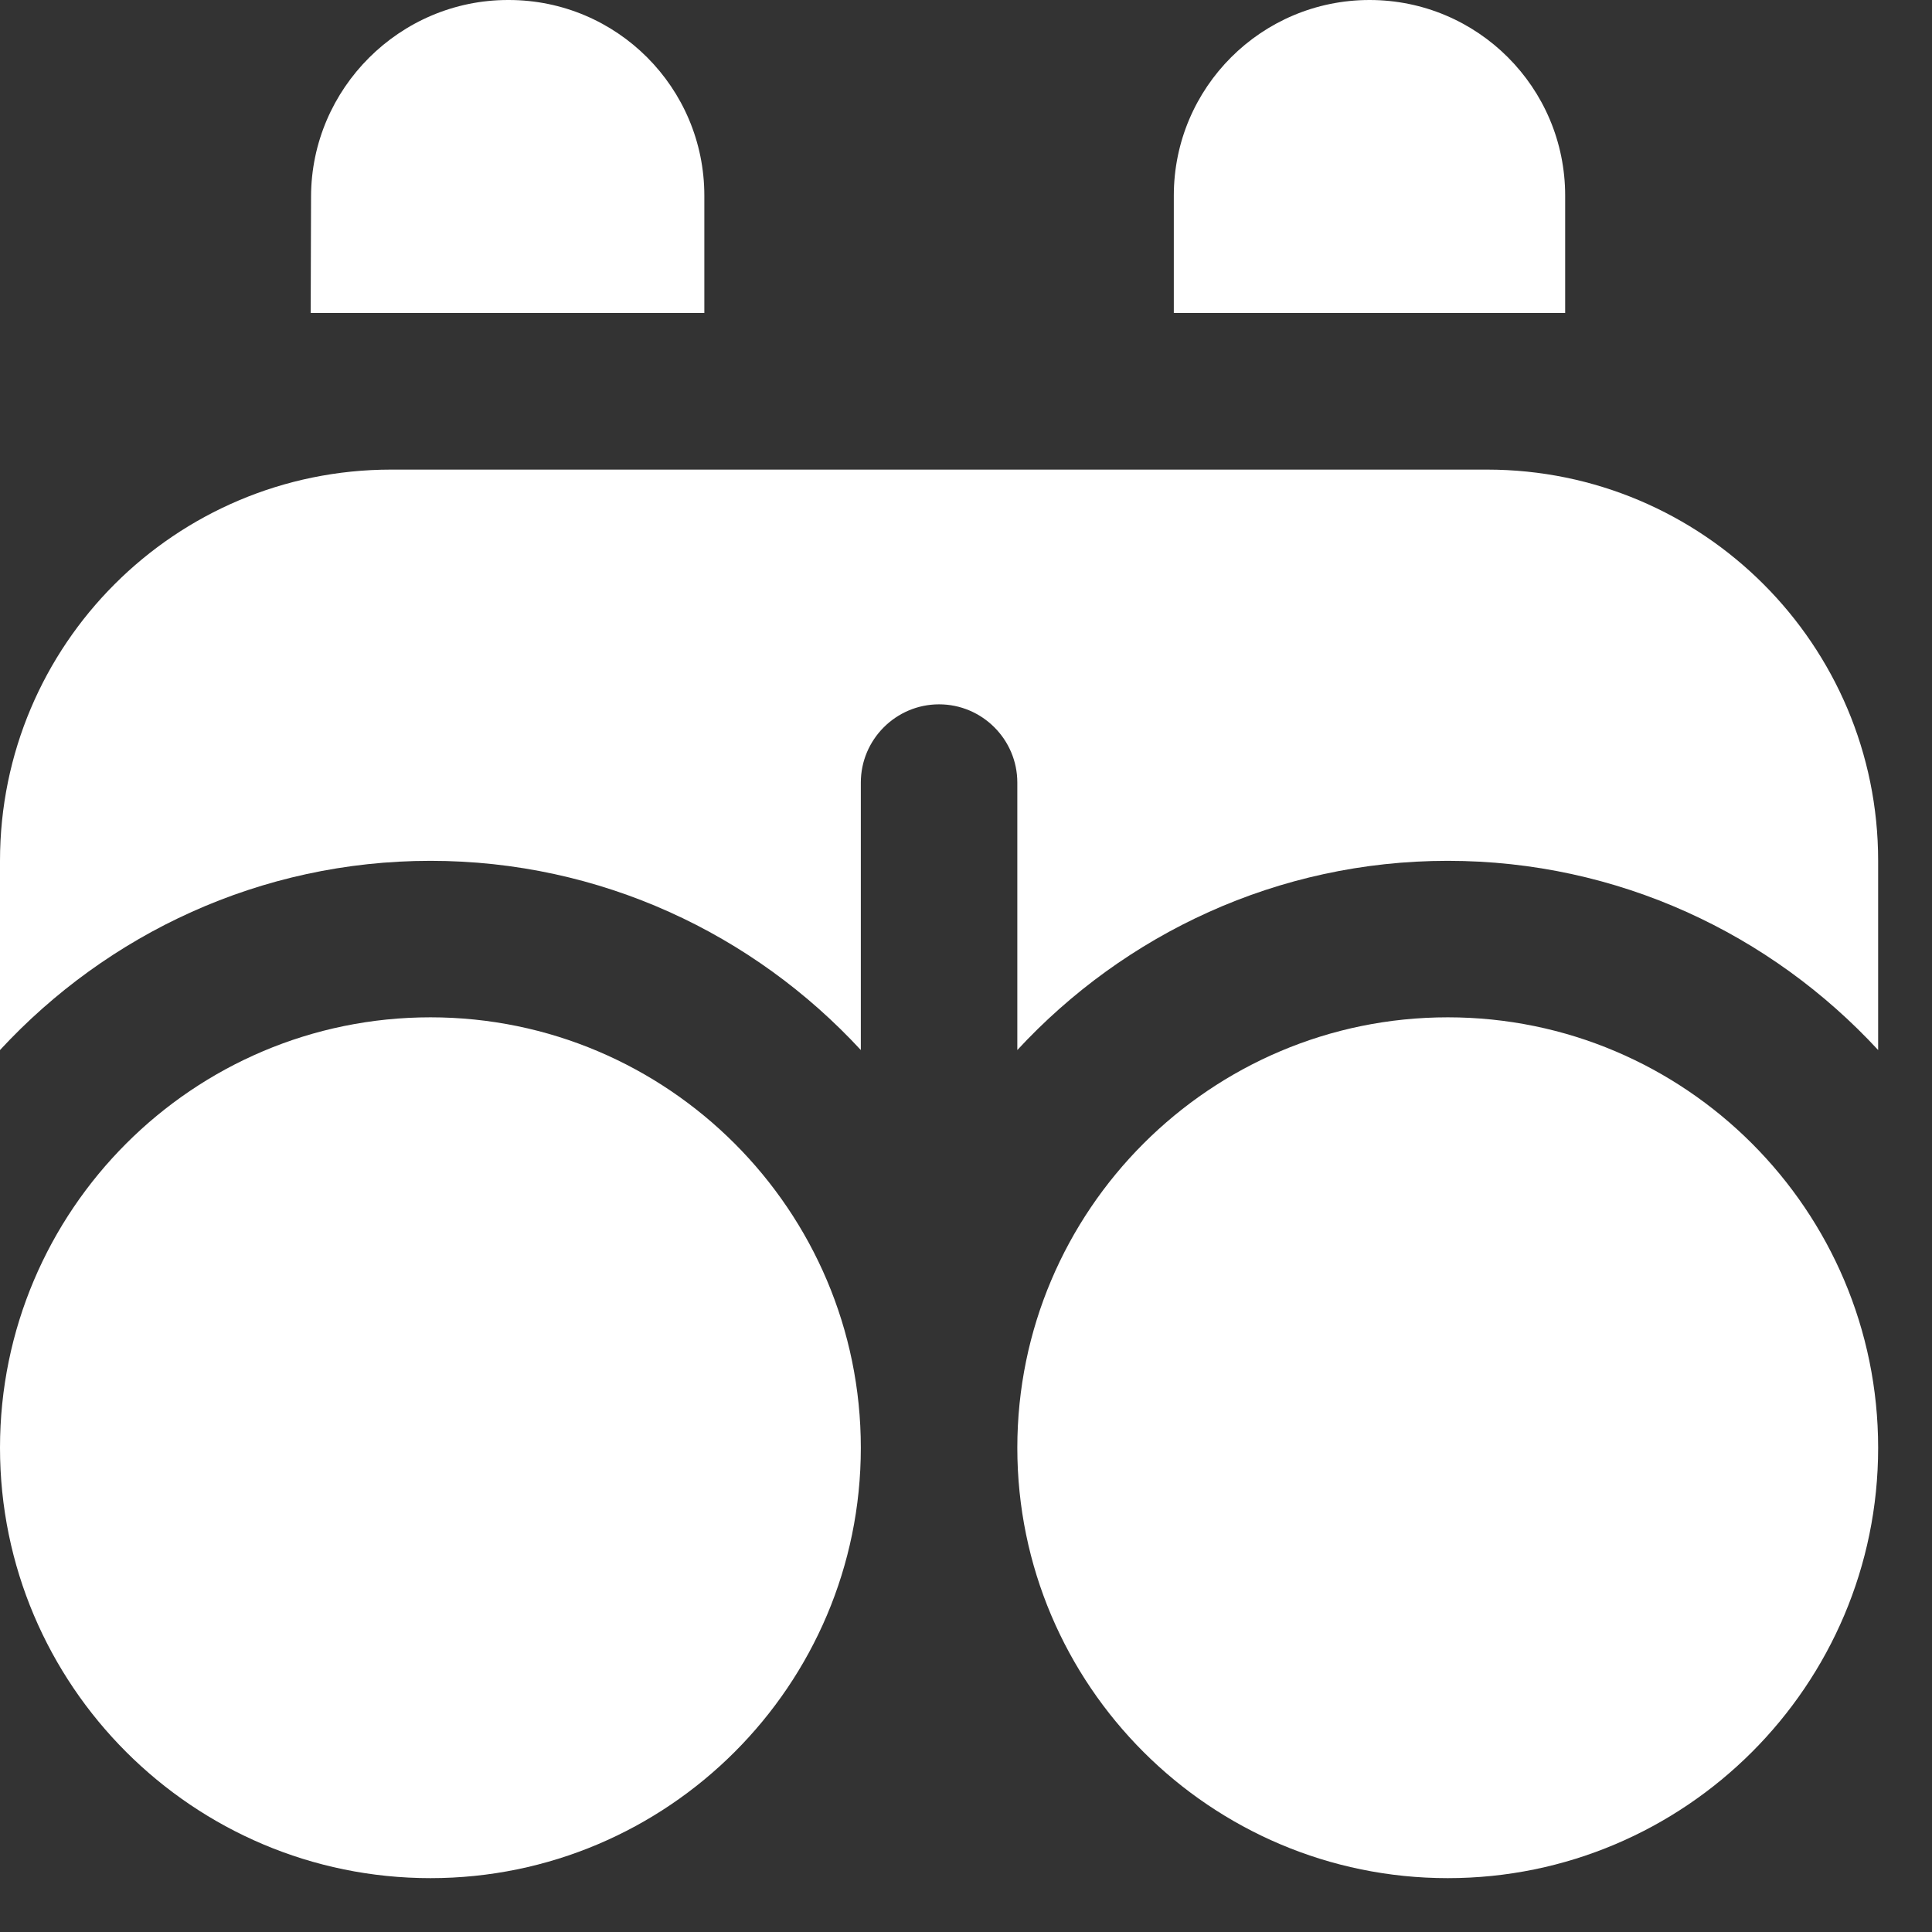
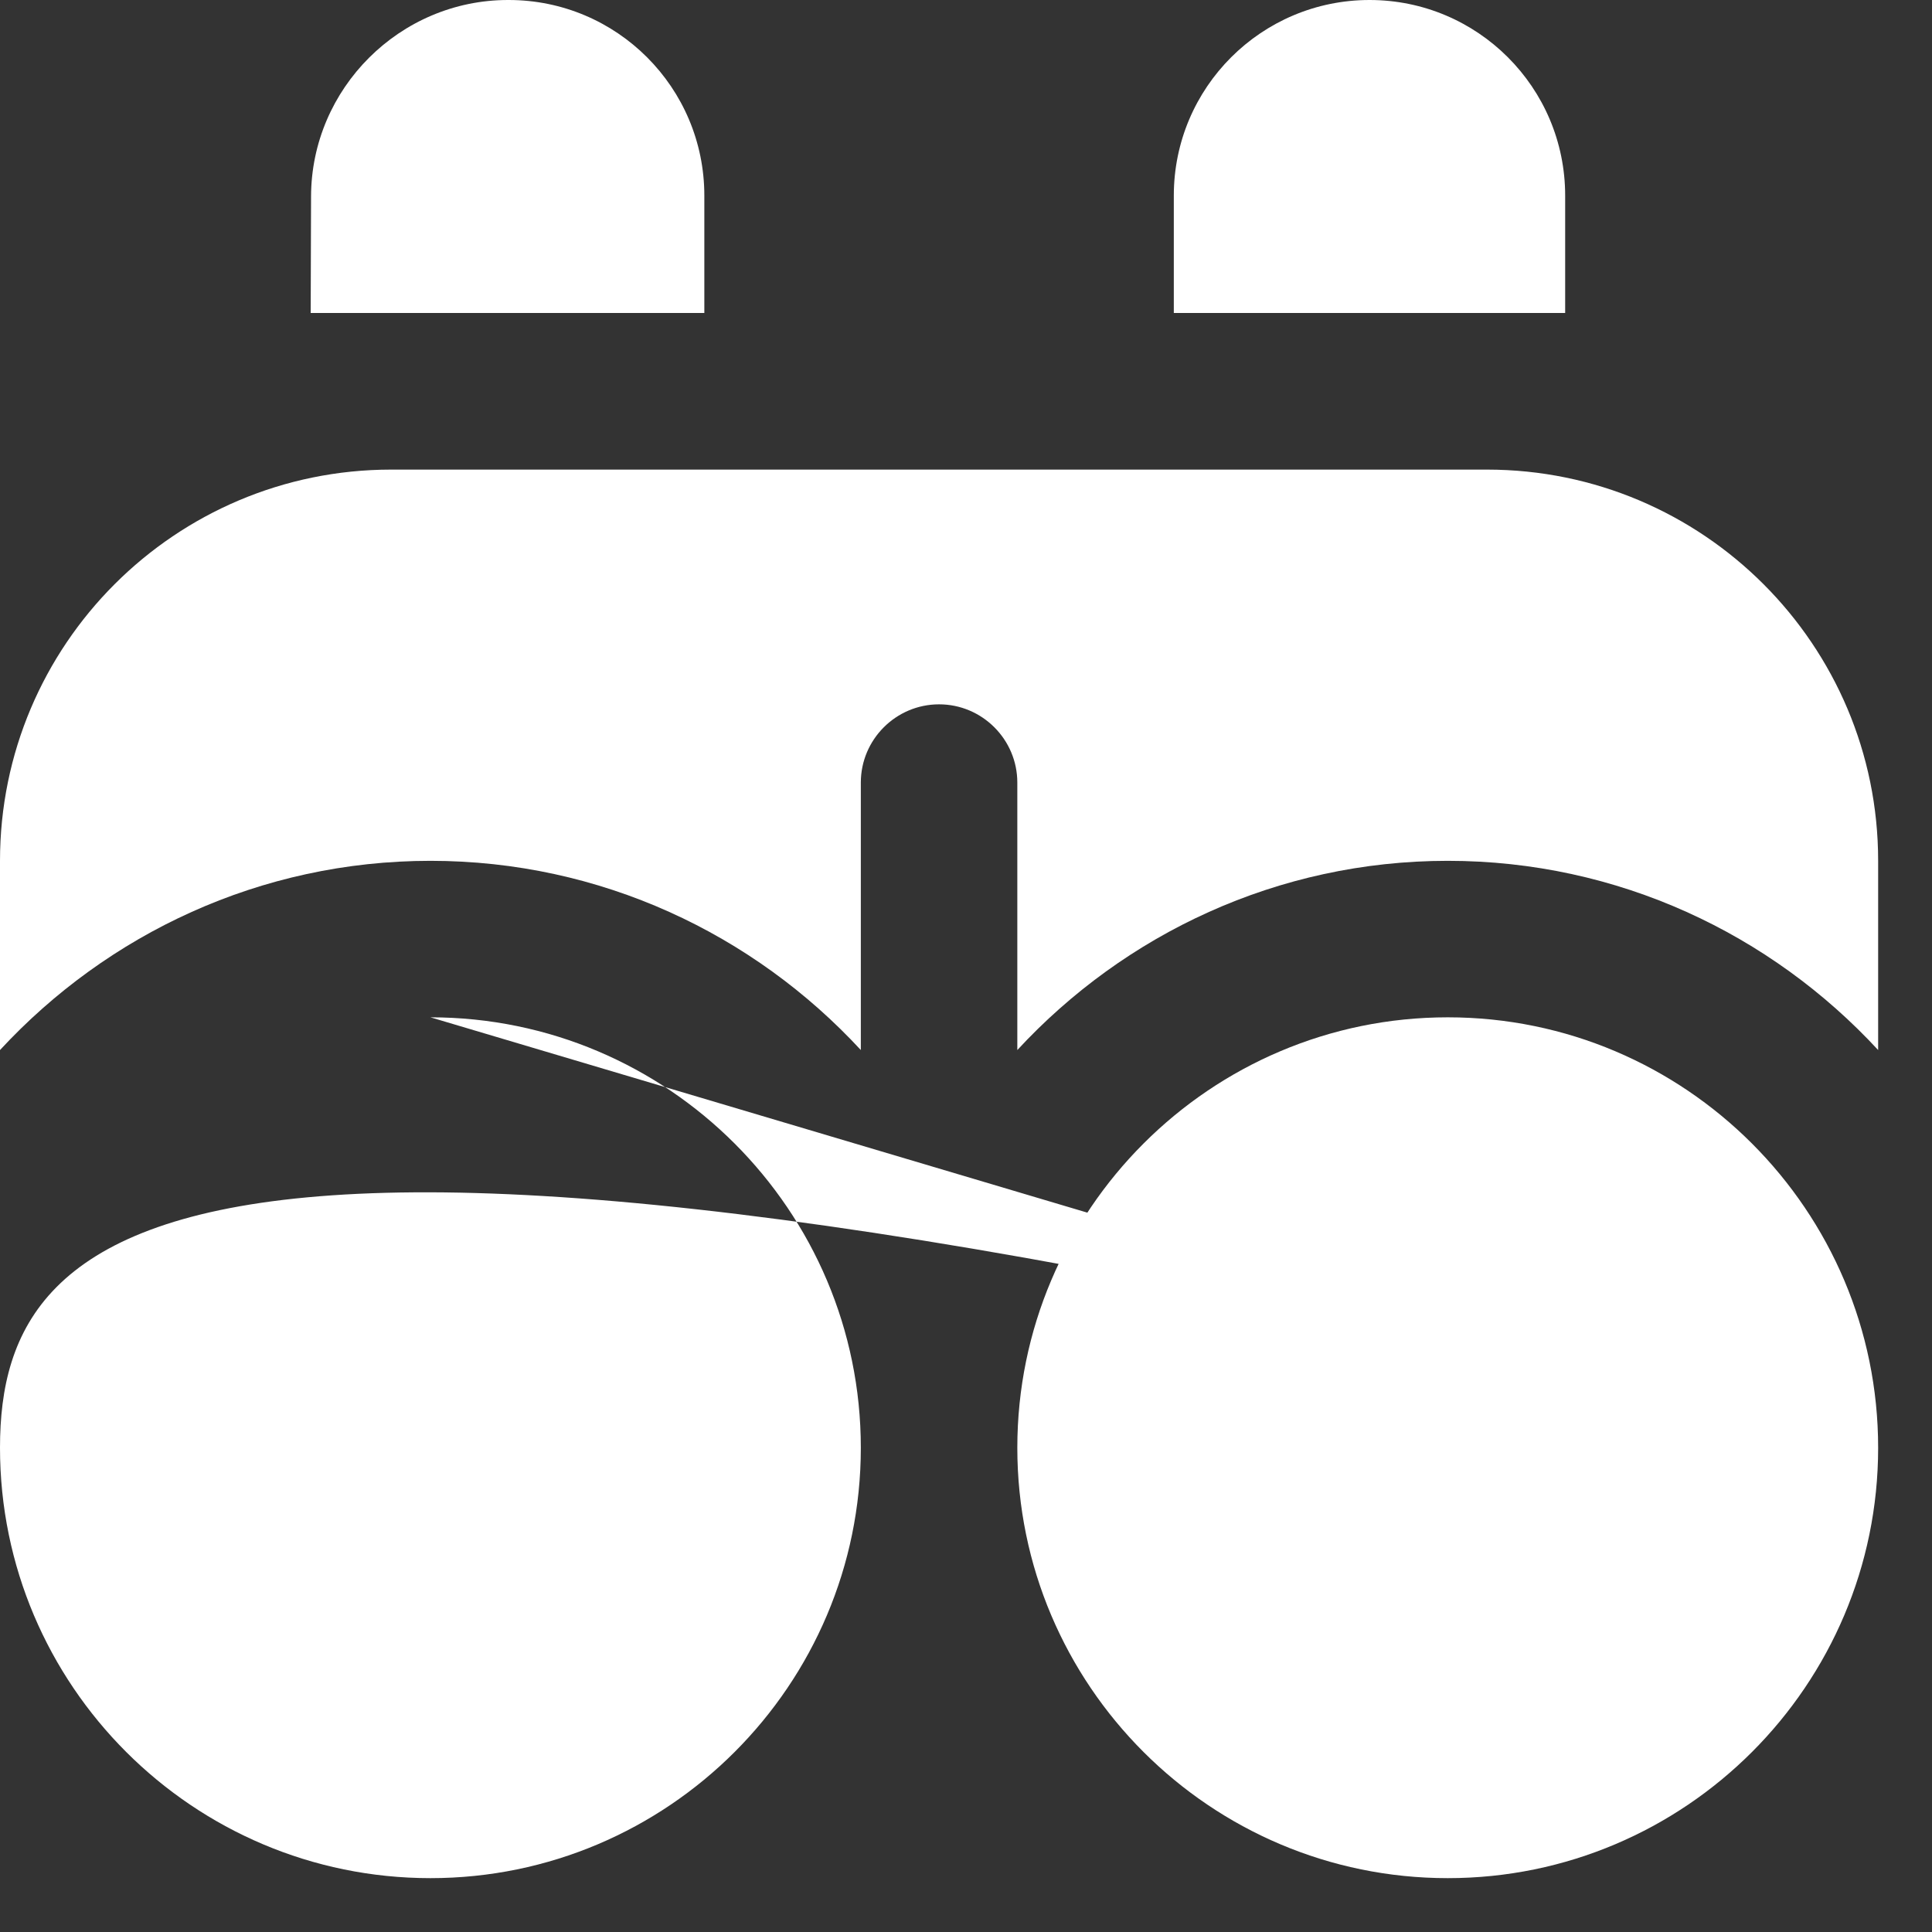
<svg xmlns="http://www.w3.org/2000/svg" width="16" height="16" viewBox="0 0 16 16" fill="none">
  <rect x="0" y="0" width="16" height="16" fill="#333333" stroke="none" />
-   <path d="M15.554 11.99C15.554 13.956 13.956 15.554 11.99 15.554C10.024 15.554 8.425 13.956 8.425 11.99C8.425 10.024 10.024 8.425 11.99 8.425C13.956 8.425 15.554 10.024 15.554 11.99ZM3.565 8.425C1.599 8.425 0 10.024 0 11.99C0 13.956 1.599 15.554 3.565 15.554C5.53 15.554 7.129 13.956 7.129 11.99C7.129 10.024 5.53 8.425 3.565 8.425ZM12.962 2.592V1.62C12.962 0.725 12.237 0 11.342 0C10.447 0 9.721 0.725 9.721 1.62V2.592H12.962ZM12.314 3.889H3.24C1.451 3.889 0 5.34 0 7.129V8.696C0.889 7.735 2.156 7.129 3.565 7.129C4.974 7.129 6.241 7.735 7.129 8.696V6.481C7.129 6.124 7.42 5.833 7.777 5.833C8.134 5.833 8.425 6.124 8.425 6.481V8.696C9.314 7.735 10.581 7.129 11.99 7.129C13.399 7.129 14.666 7.735 15.554 8.696V7.129C15.554 5.34 14.103 3.889 12.314 3.889ZM5.833 2.592V1.62C5.833 0.725 5.108 0 4.213 0H4.207C3.312 0 2.578 0.732 2.576 1.627L2.573 2.592H5.833Z" fill="white" />
+   <path d="M15.554 11.99C15.554 13.956 13.956 15.554 11.99 15.554C10.024 15.554 8.425 13.956 8.425 11.99C8.425 10.024 10.024 8.425 11.99 8.425C13.956 8.425 15.554 10.024 15.554 11.99ZC1.599 8.425 0 10.024 0 11.99C0 13.956 1.599 15.554 3.565 15.554C5.53 15.554 7.129 13.956 7.129 11.99C7.129 10.024 5.53 8.425 3.565 8.425ZM12.962 2.592V1.62C12.962 0.725 12.237 0 11.342 0C10.447 0 9.721 0.725 9.721 1.62V2.592H12.962ZM12.314 3.889H3.24C1.451 3.889 0 5.34 0 7.129V8.696C0.889 7.735 2.156 7.129 3.565 7.129C4.974 7.129 6.241 7.735 7.129 8.696V6.481C7.129 6.124 7.42 5.833 7.777 5.833C8.134 5.833 8.425 6.124 8.425 6.481V8.696C9.314 7.735 10.581 7.129 11.99 7.129C13.399 7.129 14.666 7.735 15.554 8.696V7.129C15.554 5.34 14.103 3.889 12.314 3.889ZM5.833 2.592V1.62C5.833 0.725 5.108 0 4.213 0H4.207C3.312 0 2.578 0.732 2.576 1.627L2.573 2.592H5.833Z" fill="white" />
</svg>